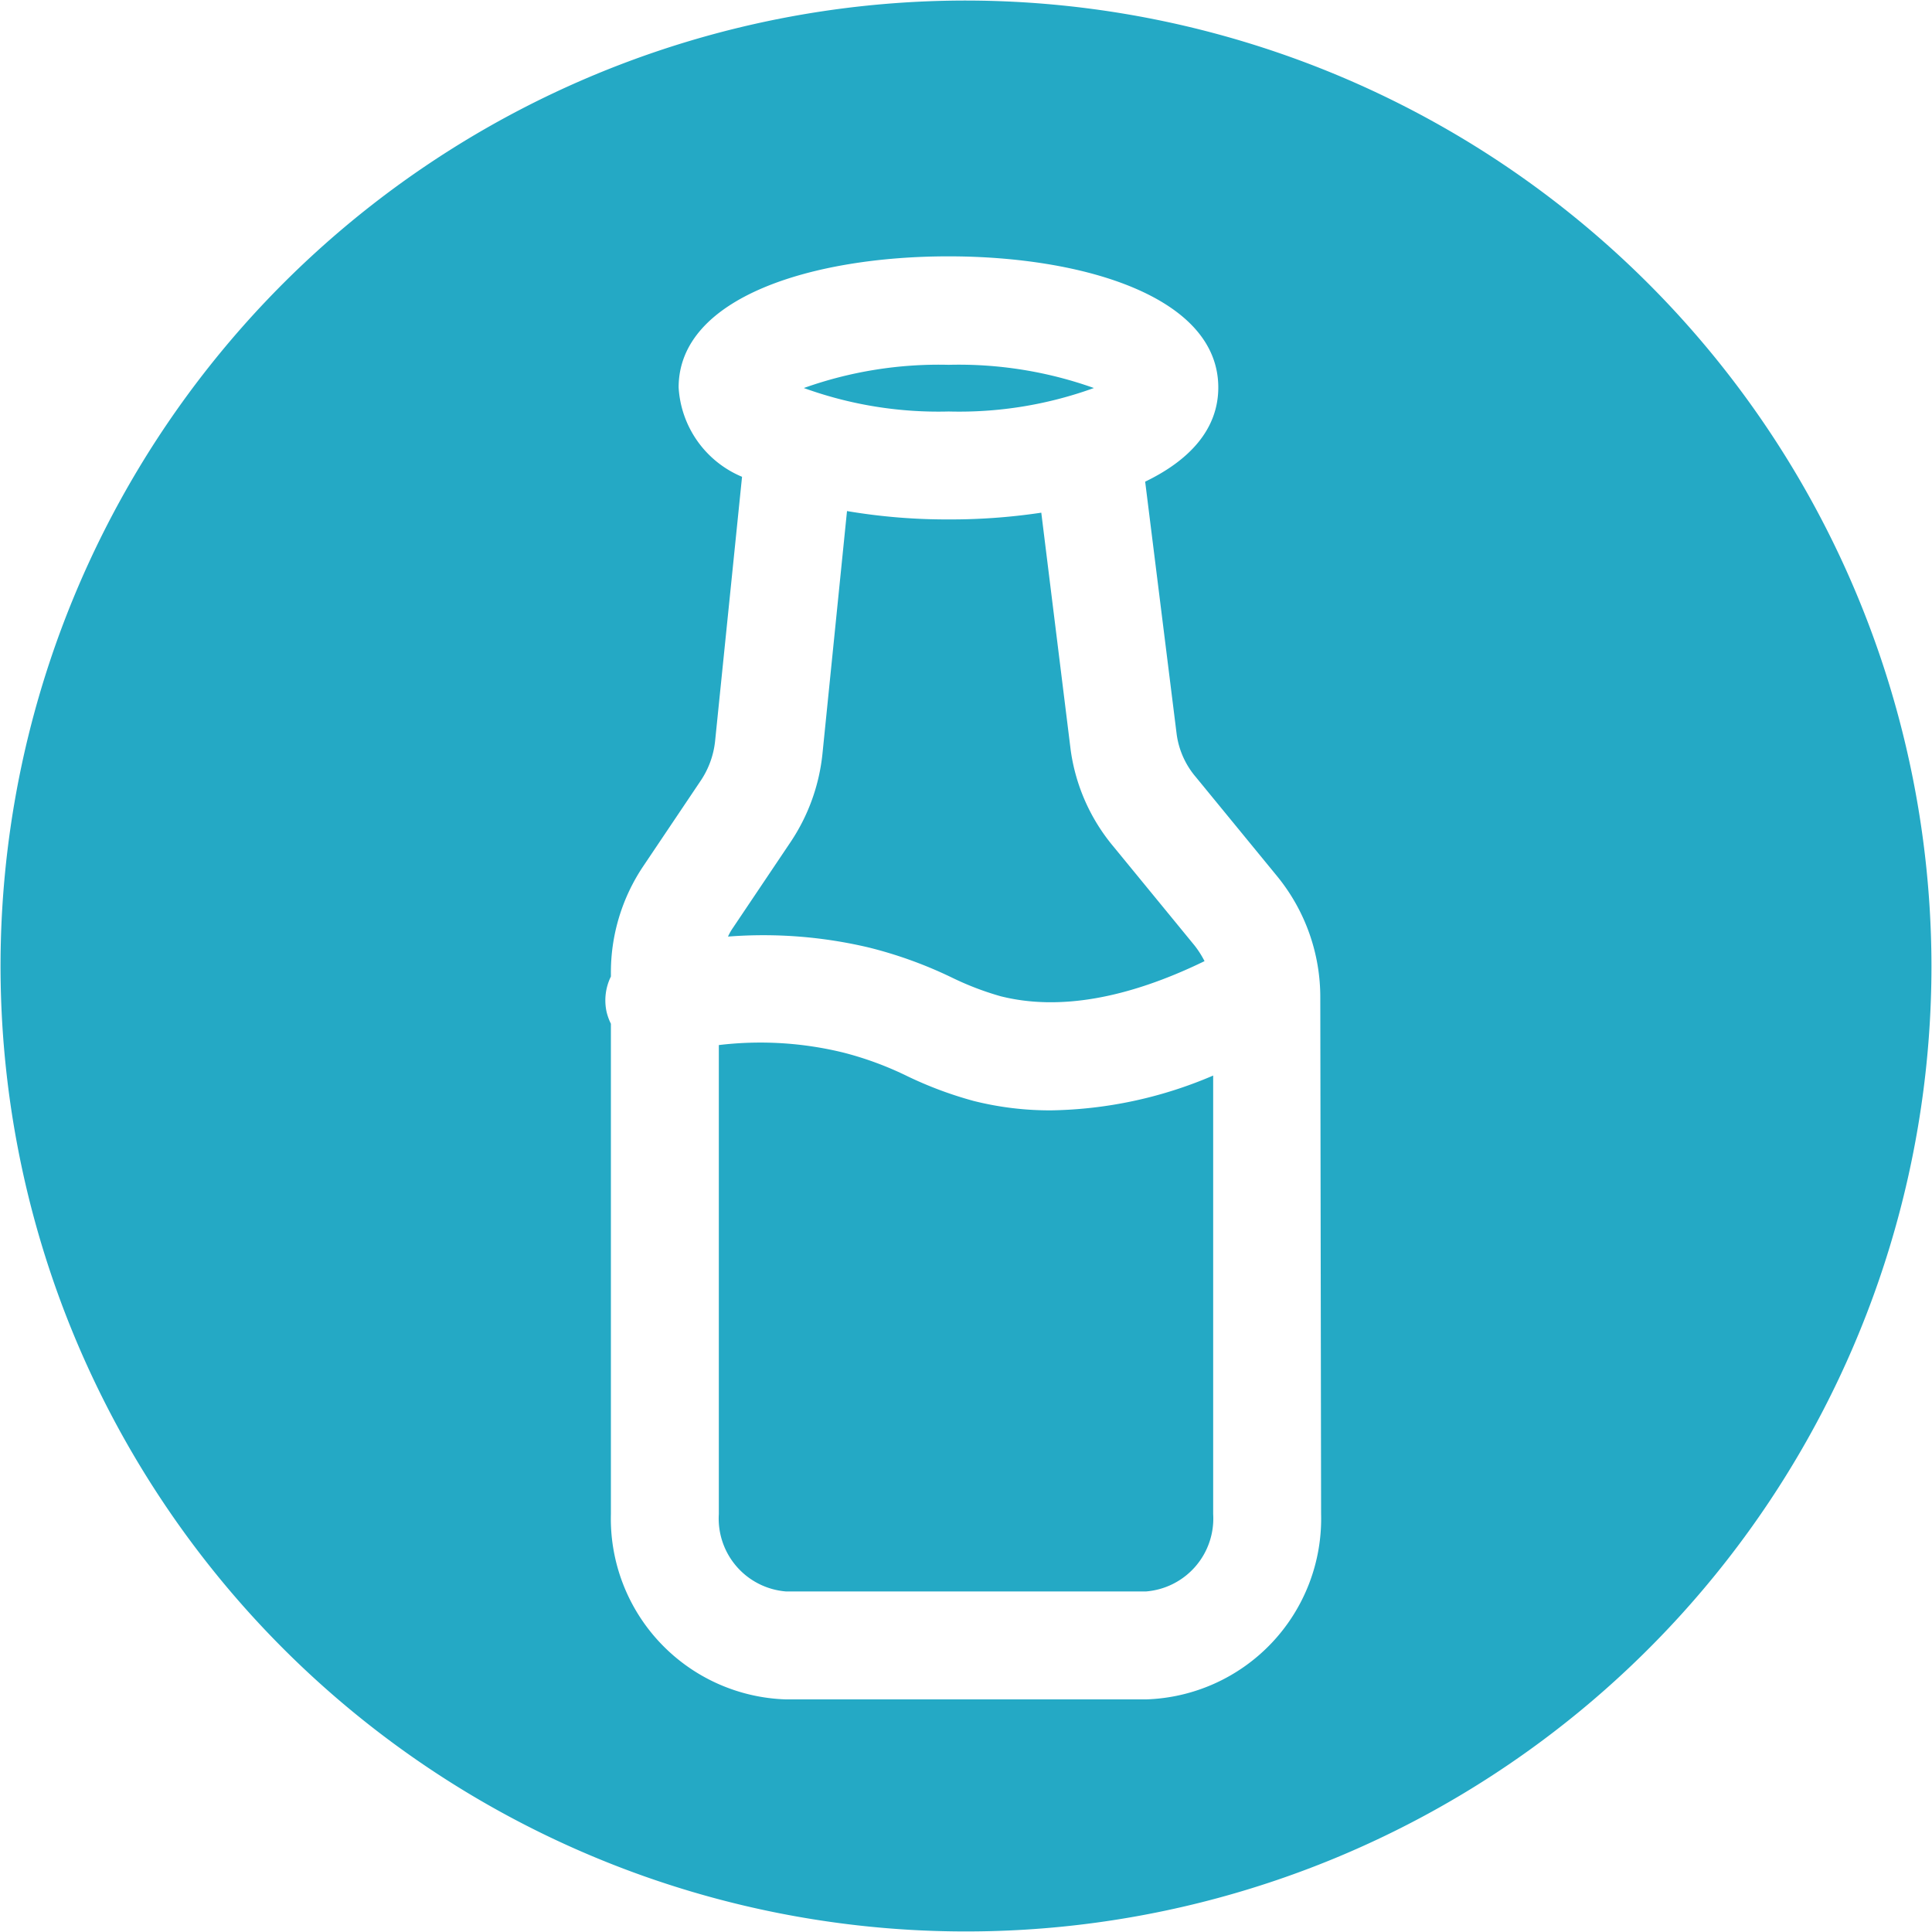
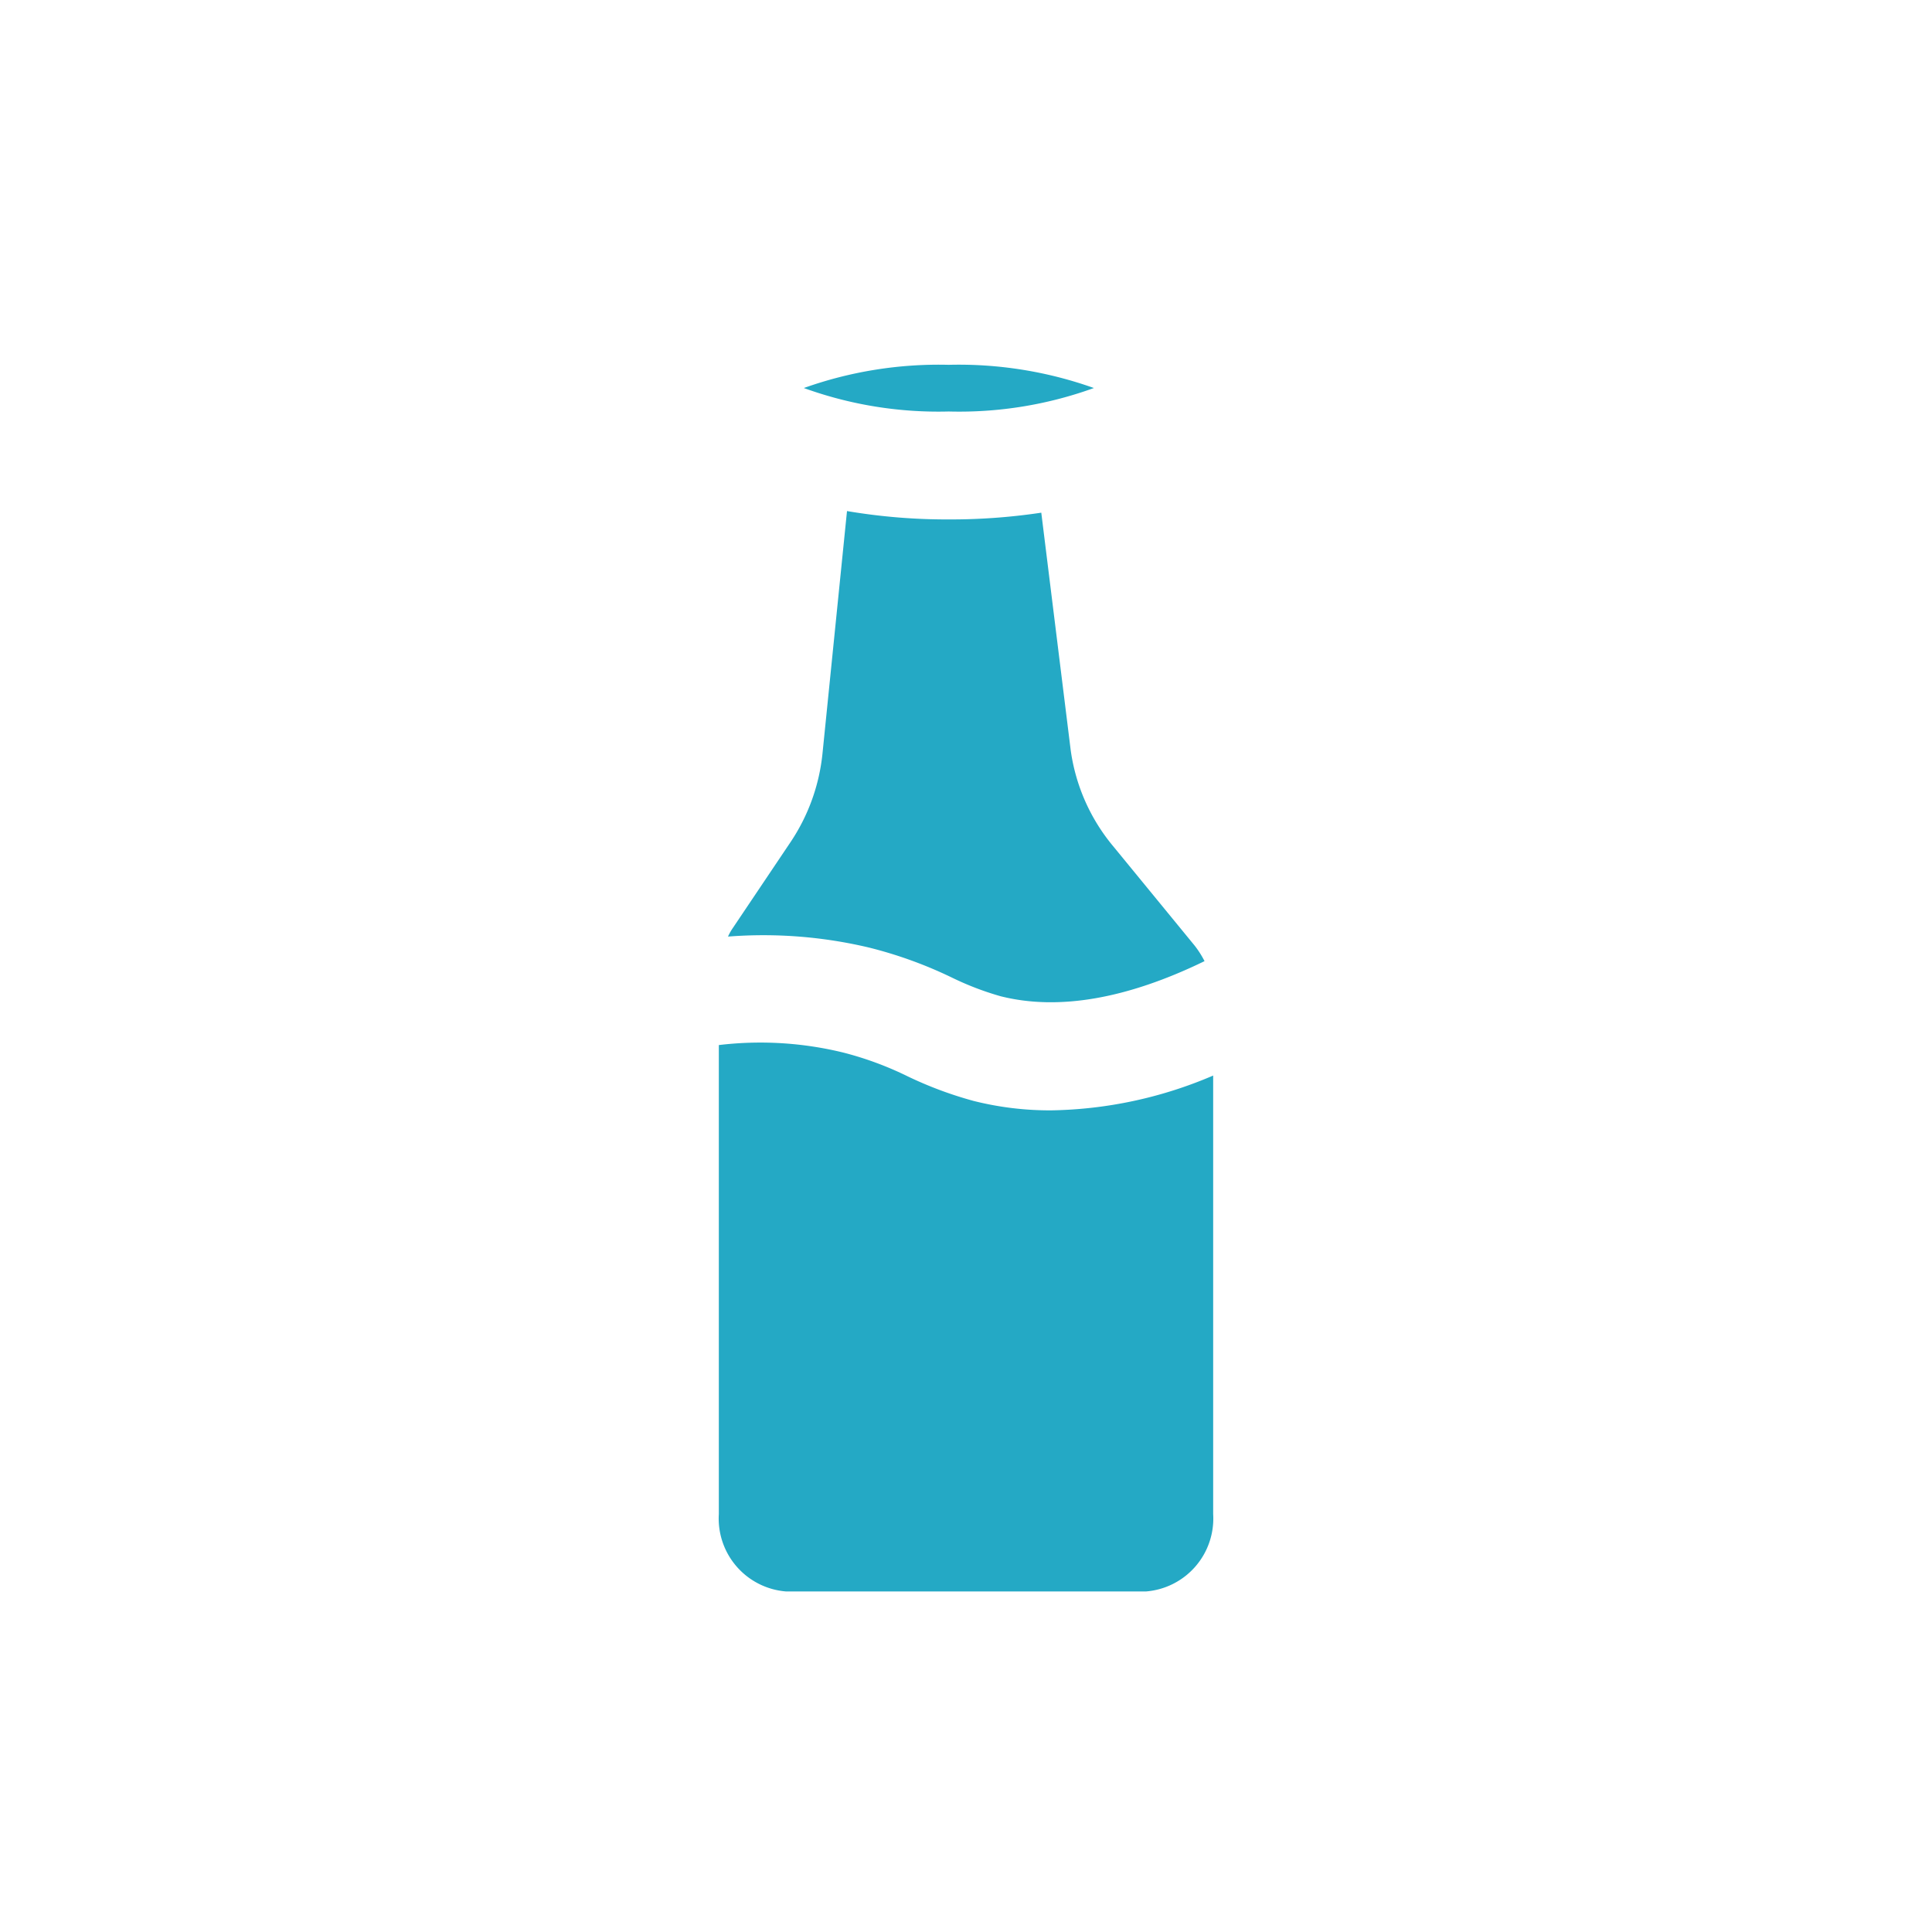
<svg xmlns="http://www.w3.org/2000/svg" data-name="Layer 5" fill="#000000" height="71.6" preserveAspectRatio="xMidYMid meet" version="1" viewBox="14.2 14.2 71.6 71.6" width="71.6" zoomAndPan="magnify">
  <g id="change1_1">
    <path d="M54.74,28.58a14.92,14.92,0,0,0-5.38-.86,14.9,14.9,0,0,0-5.37.86,14.63,14.63,0,0,0,5.37.87A14.65,14.65,0,0,0,54.74,28.58Z" fill="#24a9c5" />
  </g>
  <g id="change1_2">
    <path d="M50.28,55a14.3,14.3,0,0,1-2.44-.91,12.35,12.35,0,0,0-2.38-.88,12.92,12.92,0,0,0-4.62-.28V70.31a2.71,2.71,0,0,0,2.5,2.87H56.66a2.71,2.71,0,0,0,2.5-2.87V54.06a15.82,15.82,0,0,1-6,1.29A11.58,11.58,0,0,1,50.28,55Z" fill="#24a9c5" />
  </g>
  <g id="change1_3">
    <path d="M46.42,49.32a15.87,15.87,0,0,1,3.08,1.12,10.9,10.9,0,0,0,1.78.68c2.14.54,4.68.1,7.56-1.3a3.56,3.56,0,0,0-.37-.58l-3-3.66A7.07,7.07,0,0,1,53.88,42L52.79,33.2a22.6,22.6,0,0,1-3.43.25,22.13,22.13,0,0,1-3.77-.31l-.91,9a7.2,7.2,0,0,1-1.17,3.25l-2.15,3.2a2,2,0,0,0-.18.32A16.94,16.94,0,0,1,46.42,49.32Z" fill="#24a9c5" />
  </g>
  <g id="change1_4">
-     <path d="M50,14.22A35.78,35.78,0,1,0,85.78,50,35.82,35.82,0,0,0,50,14.22ZM63.16,70.31a6.7,6.7,0,0,1-6.5,6.87H43.34a6.7,6.7,0,0,1-6.5-6.87V52.14a2.09,2.09,0,0,1-.16-.44,2,2,0,0,1,.16-1.31V50.3a7.06,7.06,0,0,1,1.2-4l2.15-3.2a3.24,3.24,0,0,0,.51-1.42l1-9.81a3.83,3.83,0,0,1-2.35-3.31c0-3.36,5-4.86,10-4.86s10,1.5,10,4.86c0,1.55-1.07,2.7-2.71,3.49l1.17,9.38A3.08,3.08,0,0,0,58.52,43l3,3.66a7.08,7.08,0,0,1,1.61,4.53Z" fill="#24a9c5" />
-   </g>
+     </g>
</svg>